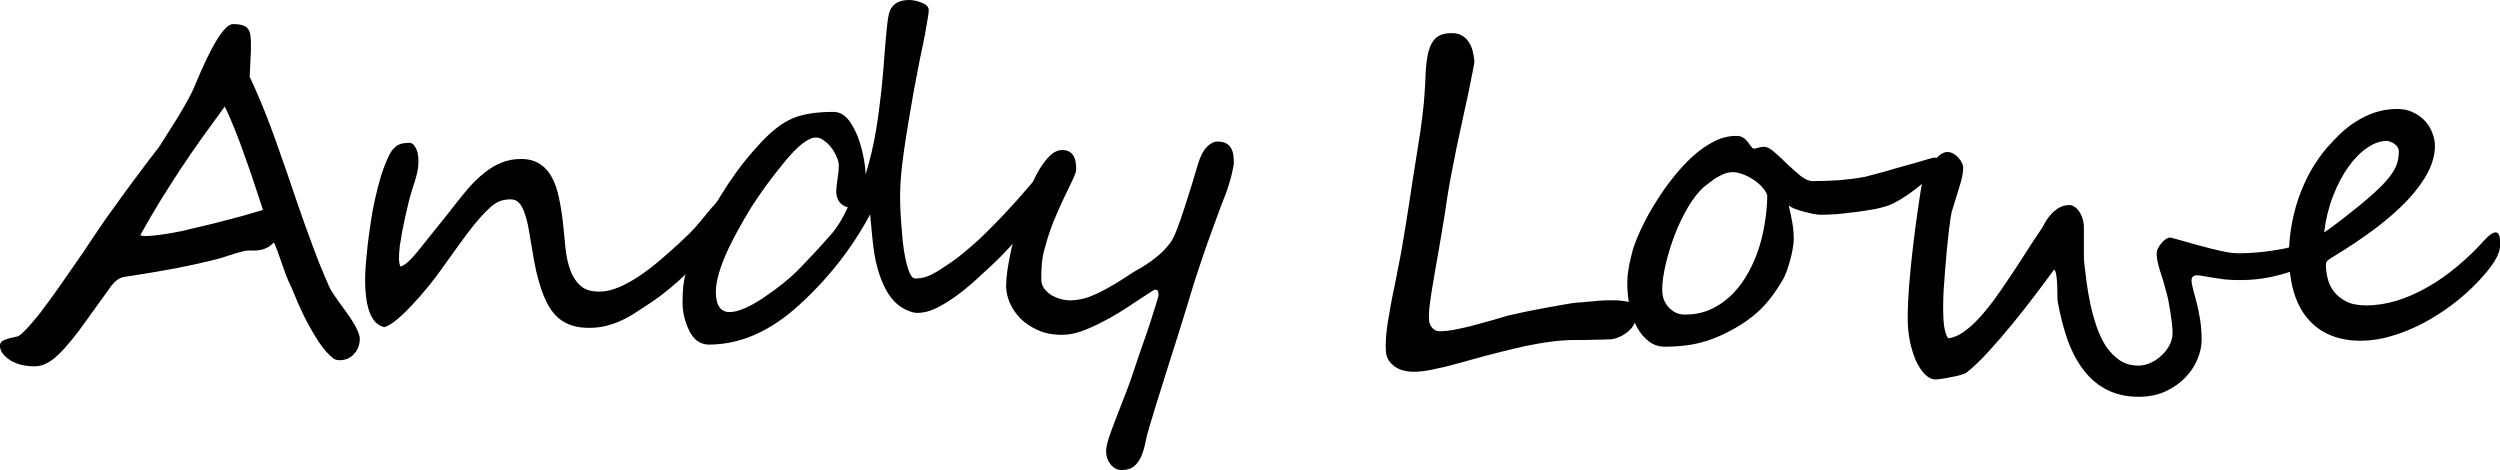
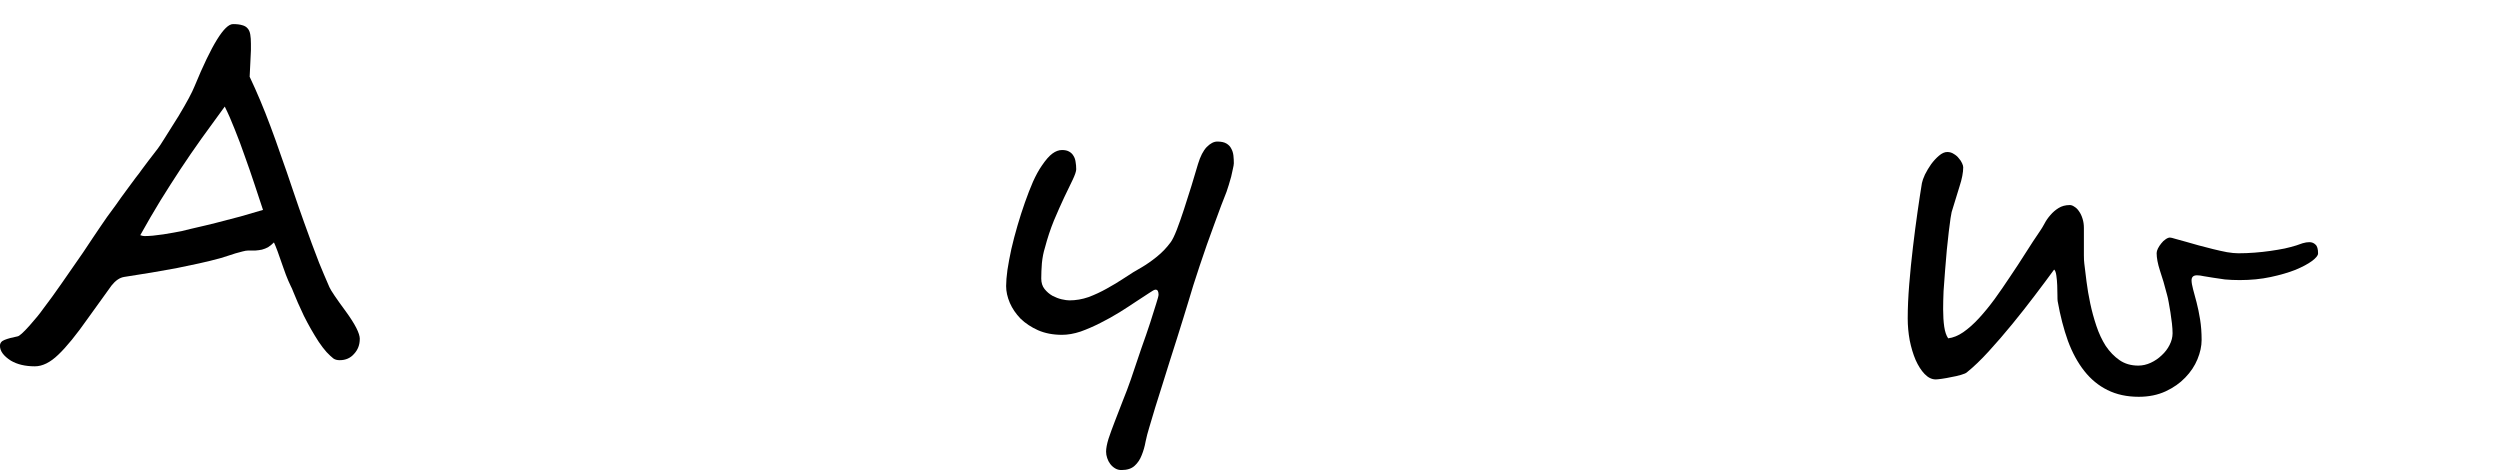
<svg xmlns="http://www.w3.org/2000/svg" width="59.143mm" height="11.121mm" version="1.1" viewBox="0 0 59.143 11.121">
  <g transform="translate(-44.251 -133.67)">
    <g stroke-width=".265" aria-label="Andy Lowe">
      <path d="m52.762 141.69q0 0.207-0.134 0.351-0.129 0.15-0.341 0.15-0.093 0-0.15-0.041-0.072-0.057-0.16-0.15-0.088-0.098-0.186-0.243-0.191-0.295-0.351-0.615-0.155-0.326-0.253-0.574-0.026-0.072-0.057-0.129-0.026-0.062-0.057-0.124-0.026-0.067-0.057-0.14-0.031-0.077-0.067-0.186-0.15-0.444-0.217-0.584-0.072 0.072-0.14 0.114-0.067 0.036-0.145 0.057-0.072 0.015-0.155 0.021-0.078 0-0.171 0-0.052 0-0.129 0.021-0.078 0.021-0.171 0.046-0.088 0.026-0.176 0.057t-0.165 0.052q-0.258 0.072-0.522 0.129-0.264 0.057-0.543 0.114-0.279 0.052-0.584 0.103-0.305 0.046-0.646 0.103-0.155 0.026-0.295 0.202-0.134 0.181-0.558 0.775-0.413 0.589-0.703 0.863-0.284 0.274-0.553 0.274-0.341 0-0.568-0.134-0.258-0.165-0.258-0.351 0-0.098 0.109-0.14 0.114-0.046 0.305-0.083 0.062-5e-3 0.284-0.253 0.212-0.238 0.32-0.393 0.217-0.284 0.439-0.605 0.227-0.326 0.506-0.729 0.134-0.207 0.238-0.357 0.103-0.15 0.171-0.253 0.072-0.103 0.16-0.233 0.093-0.129 0.212-0.289 0.052-0.072 0.124-0.176 0.072-0.103 0.171-0.233 0.098-0.134 0.176-0.238 0.083-0.103 0.14-0.186 0.062-0.083 0.155-0.207 0.098-0.124 0.227-0.295 0.041-0.052 0.16-0.243 0.124-0.191 0.331-0.527 0.289-0.481 0.377-0.703 0.605-1.468 0.909-1.468 0.134 0 0.217 0.026 0.083 0.021 0.129 0.077 0.047 0.052 0.062 0.145 0.015 0.088 0.015 0.217 0 0.088 0 0.155 0 0.067-0.005 0.109-0.005 0.083-0.01 0.212-0.005 0.129-0.015 0.305 0.258 0.543 0.491 1.168 0.119 0.315 0.248 0.692 0.134 0.372 0.284 0.822 0.15 0.444 0.264 0.76 0.114 0.315 0.186 0.512 0.072 0.196 0.171 0.45 0.103 0.253 0.243 0.574 0.052 0.119 0.388 0.574 0.331 0.455 0.331 0.651zm-2.289-3.054q-0.093-0.284-0.202-0.61-0.109-0.331-0.227-0.656-0.114-0.331-0.238-0.636-0.119-0.305-0.238-0.543-0.289 0.393-0.548 0.754-0.258 0.362-0.501 0.729-0.238 0.362-0.475 0.744-0.233 0.382-0.475 0.816 0.057 0.021 0.103 0.021 0.078 0 0.196-0.01 0.124-0.015 0.248-0.031 0.129-0.021 0.243-0.041 0.119-0.021 0.191-0.036 0.124-0.031 0.212-0.052 0.093-0.021 0.176-0.041 0.083-0.021 0.176-0.041 0.098-0.026 0.233-0.057 0.3-0.077 0.594-0.155 0.295-0.083 0.532-0.155z" />
-       <path d="m61.713 138.33q0 0.098-0.036 0.202-0.031 0.098-0.083 0.202-0.047 0.098-0.109 0.196-0.062 0.093-0.119 0.181-0.15 0.233-0.351 0.475-0.202 0.238-0.434 0.465-0.227 0.227-0.47 0.429-0.243 0.202-0.475 0.357-0.186 0.124-0.357 0.233-0.165 0.109-0.336 0.186-0.171 0.077-0.357 0.124-0.186 0.046-0.408 0.046-0.429 0-0.698-0.217-0.134-0.109-0.238-0.279-0.098-0.176-0.176-0.388-0.072-0.212-0.129-0.45-0.052-0.238-0.088-0.47-0.047-0.289-0.088-0.517-0.041-0.233-0.098-0.388-0.052-0.16-0.129-0.243-0.078-0.088-0.202-0.088-0.098 0-0.186 0.021-0.088 0.021-0.186 0.083-0.093 0.062-0.207 0.176-0.114 0.114-0.269 0.3-0.15 0.186-0.346 0.455-0.196 0.269-0.46 0.641-0.129 0.181-0.305 0.398-0.176 0.217-0.362 0.413-0.181 0.196-0.357 0.346t-0.31 0.191q-0.455-0.098-0.455-1.132 0-0.274 0.062-0.832 0.031-0.253 0.072-0.527 0.041-0.279 0.103-0.553 0.062-0.279 0.14-0.537 0.083-0.264 0.191-0.486 0.052-0.103 0.109-0.16 0.057-0.062 0.114-0.088 0.062-0.031 0.124-0.036 0.067-0.01 0.134-0.01 0.083 0 0.145 0.114 0.067 0.114 0.067 0.315 0 0.124-0.021 0.233t-0.057 0.222q-0.036 0.114-0.078 0.248-0.041 0.129-0.083 0.3-0.031 0.14-0.072 0.31-0.036 0.171-0.072 0.346-0.031 0.176-0.057 0.346-0.021 0.165-0.021 0.3 0 0.093 0.031 0.191 0.145-0.015 0.475-0.434 0.171-0.212 0.372-0.465 0.207-0.253 0.444-0.558 0.176-0.227 0.346-0.424 0.176-0.196 0.362-0.341 0.186-0.15 0.393-0.233 0.212-0.088 0.465-0.088 0.269 0 0.444 0.119 0.181 0.114 0.289 0.32 0.109 0.202 0.165 0.486 0.062 0.284 0.098 0.625 0.031 0.289 0.057 0.574 0.031 0.284 0.114 0.512 0.083 0.222 0.238 0.362 0.155 0.14 0.444 0.14 0.222 0 0.465-0.103t0.512-0.284q0.269-0.186 0.553-0.434 0.289-0.248 0.594-0.543 0.119-0.114 0.258-0.284 0.145-0.176 0.279-0.336 0.14-0.16 0.258-0.274 0.119-0.114 0.191-0.114 0.031 0 0.098 0.031 0.072 0.031 0.072 0.103z" />
-       <path d="m69.346 137.75q0 0.067-0.031 0.14-0.031 0.072-0.062 0.134-0.114 0.217-0.295 0.475-0.176 0.253-0.388 0.517-0.207 0.258-0.434 0.501-0.222 0.243-0.424 0.429-0.171 0.16-0.388 0.357t-0.45 0.367-0.47 0.289q-0.238 0.114-0.45 0.114-0.109 0-0.264-0.072-0.32-0.145-0.517-0.548-0.093-0.202-0.15-0.393-0.057-0.191-0.088-0.393t-0.052-0.424q-0.021-0.227-0.047-0.501-0.646 1.204-1.674 2.139-1.028 0.941-2.139 0.941-0.305 0-0.465-0.326t-0.16-0.667q0-0.465 0.078-0.692 0.217-0.661 0.496-1.24 0.284-0.579 0.687-1.137 0.129-0.181 0.279-0.362 0.15-0.181 0.32-0.362 0.341-0.362 0.641-0.517 0.372-0.202 1.07-0.202 0.243 0 0.413 0.269 0.176 0.279 0.258 0.625 0.088 0.362 0.088 0.589 0.078-0.253 0.14-0.512 0.062-0.264 0.109-0.543 0.047-0.279 0.083-0.584 0.041-0.31 0.072-0.661 0.01-0.093 0.021-0.238 0.01-0.145 0.026-0.341 0.031-0.403 0.062-0.677 0.031-0.279 0.083-0.362 0.119-0.212 0.434-0.212 0.15 0 0.305 0.067 0.16 0.062 0.16 0.176 0 0.062-0.026 0.202-0.021 0.14-0.062 0.362t-0.114 0.553q-0.067 0.331-0.15 0.78-0.052 0.31-0.098 0.568-0.041 0.258-0.078 0.47-0.067 0.419-0.109 0.785-0.041 0.367-0.041 0.744 0 0.041 0.005 0.196 0.005 0.15 0.021 0.362 0.015 0.207 0.036 0.439 0.026 0.233 0.067 0.429t0.098 0.326q0.057 0.129 0.134 0.129 0.109 0 0.191-0.021 0.088-0.021 0.181-0.067 0.093-0.046 0.202-0.114 0.109-0.072 0.258-0.171 0.15-0.098 0.32-0.243 0.176-0.145 0.351-0.305 0.176-0.165 0.336-0.331 0.165-0.165 0.295-0.305 0.31-0.331 0.589-0.661 0.284-0.331 0.501-0.563 0.015-0.015 0.078-0.026 0.067-0.015 0.078-0.015 0.031 0 0.041 0.036 0.01 0.031 0.015 0.077 0.005 0.046 0 0.103 0 0.052 0 0.093zm-5.038 0.822q-0.134-0.031-0.207-0.134-0.067-0.103-0.067-0.233 0-0.103 0.031-0.305 0.031-0.202 0.031-0.31 0-0.093-0.052-0.207-0.047-0.119-0.124-0.217-0.078-0.103-0.176-0.171-0.093-0.072-0.186-0.072-0.274 0-0.744 0.574-0.238 0.289-0.439 0.563-0.196 0.269-0.362 0.532-0.176 0.289-0.305 0.527-0.129 0.233-0.217 0.419-0.305 0.651-0.305 1.034 0 0.481 0.326 0.481 0.289 0 0.796-0.336 0.512-0.346 0.806-0.641 0.295-0.305 0.491-0.517 0.196-0.217 0.31-0.346 0.222-0.258 0.393-0.641z" />
      <path d="m73.439 137.54q0 0.036-0.021 0.124-0.015 0.083-0.041 0.186-0.026 0.098-0.057 0.196-0.031 0.098-0.052 0.16-0.052 0.134-0.129 0.331-0.072 0.196-0.16 0.434-0.083 0.233-0.176 0.486-0.088 0.253-0.171 0.501-0.078 0.243-0.15 0.46-0.067 0.217-0.114 0.377-0.047 0.16-0.119 0.388-0.067 0.222-0.15 0.481-0.083 0.258-0.171 0.537-0.088 0.284-0.176 0.563-0.088 0.279-0.171 0.543-0.078 0.264-0.145 0.486-0.047 0.15-0.083 0.32-0.031 0.176-0.093 0.326-0.057 0.15-0.165 0.248-0.109 0.103-0.315 0.103-0.083 0-0.15-0.041-0.067-0.041-0.114-0.103-0.047-0.062-0.072-0.14-0.026-0.077-0.026-0.15 0-0.119 0.057-0.305 0.062-0.186 0.15-0.413 0.088-0.227 0.186-0.481 0.103-0.253 0.191-0.506 0.129-0.388 0.248-0.734 0.124-0.346 0.212-0.615 0.088-0.274 0.14-0.444 0.057-0.176 0.057-0.217 0-0.052-0.015-0.083-0.015-0.036-0.057-0.036-0.036 0-0.155 0.083-0.119 0.077-0.3 0.196-0.176 0.119-0.398 0.258-0.217 0.134-0.455 0.253-0.233 0.119-0.465 0.202-0.233 0.077-0.439 0.077-0.32 0-0.568-0.109-0.243-0.109-0.413-0.274-0.165-0.171-0.253-0.372-0.088-0.207-0.088-0.398 0-0.155 0.031-0.382 0.036-0.233 0.093-0.496 0.062-0.269 0.145-0.553 0.083-0.284 0.176-0.548t0.191-0.491q0.103-0.227 0.207-0.377 0.14-0.207 0.253-0.289 0.114-0.083 0.227-0.083 0.103 0 0.165 0.036 0.067 0.036 0.103 0.098 0.041 0.062 0.052 0.145 0.015 0.083 0.015 0.176 0 0.072-0.083 0.248-0.083 0.171-0.202 0.419-0.114 0.243-0.243 0.548-0.124 0.305-0.212 0.641-0.052 0.165-0.072 0.367-0.015 0.196-0.015 0.362 0 0.15 0.078 0.248 0.078 0.098 0.186 0.16 0.109 0.057 0.217 0.083 0.114 0.026 0.186 0.026 0.227 0 0.45-0.077 0.222-0.083 0.434-0.202 0.217-0.119 0.419-0.253 0.207-0.14 0.403-0.248 0.176-0.103 0.362-0.253t0.326-0.341q0.062-0.083 0.145-0.295 0.083-0.217 0.171-0.486 0.088-0.269 0.176-0.553 0.088-0.289 0.155-0.517 0.083-0.274 0.207-0.403 0.129-0.129 0.248-0.129 0.14 0 0.217 0.046 0.078 0.046 0.114 0.119 0.041 0.072 0.052 0.165 0.01 0.093 0.01 0.191z" />
-       <path d="m82.867 141.41q-0.103 0.129-0.264 0.212-0.16 0.077-0.284 0.077-0.072 0-0.181 5e-3 -0.109 0-0.227 5e-3 -0.114 0-0.222 5e-3 -0.109 0-0.181 0-0.331 0-0.692 0.057-0.357 0.052-0.713 0.14-0.357 0.083-0.708 0.176-0.346 0.098-0.656 0.181-0.31 0.088-0.579 0.14-0.264 0.057-0.455 0.057-0.31 0-0.486-0.145-0.171-0.14-0.181-0.336-0.01-0.124 0-0.295 0.01-0.171 0.041-0.372t0.072-0.424q0.041-0.227 0.093-0.46 0.031-0.155 0.078-0.403 0.052-0.248 0.098-0.517 0.047-0.274 0.088-0.527 0.041-0.258 0.067-0.424 0.057-0.377 0.103-0.677 0.052-0.305 0.093-0.584 0.047-0.279 0.088-0.563 0.041-0.289 0.078-0.646 0.031-0.388 0.041-0.692 0.015-0.305 0.067-0.512 0.057-0.212 0.176-0.32 0.124-0.114 0.377-0.114 0.145 0 0.238 0.057 0.098 0.057 0.16 0.15 0.062 0.093 0.093 0.212 0.031 0.119 0.041 0.238 0.005 0.036-0.036 0.233-0.036 0.196-0.098 0.491-0.062 0.289-0.14 0.646-0.078 0.357-0.155 0.723-0.072 0.367-0.14 0.713-0.062 0.341-0.098 0.599-0.031 0.227-0.078 0.491-0.041 0.258-0.088 0.527-0.047 0.264-0.093 0.527t-0.083 0.496q-0.036 0.227-0.057 0.413-0.015 0.181-0.005 0.289 0.01 0.093 0.078 0.171 0.067 0.077 0.181 0.077 0.124 0 0.31-0.031 0.191-0.036 0.403-0.088 0.217-0.057 0.439-0.119 0.222-0.067 0.424-0.124 0.047-0.015 0.176-0.041 0.134-0.031 0.305-0.067 0.176-0.036 0.372-0.072 0.196-0.036 0.367-0.067 0.176-0.031 0.31-0.052t0.186-0.021q0.067 0 0.186-0.015 0.124-0.015 0.279-0.026t0.336-0.01q0.181 0 0.362 0.036 0.093 0.021 0.14 0.093 0.047 0.067 0.052 0.16 0.005 0.093-0.021 0.186-0.026 0.093-0.078 0.16z" />
-       <path d="m90.092 137.47q0 0.088-0.062 0.191-0.062 0.103-0.16 0.212-0.098 0.103-0.222 0.207-0.124 0.098-0.248 0.186-0.124 0.083-0.238 0.15-0.109 0.062-0.181 0.093-0.134 0.057-0.357 0.103-0.217 0.041-0.455 0.072-0.238 0.031-0.465 0.052-0.227 0.015-0.382 0.015-0.062 0-0.171-0.021-0.109-0.021-0.222-0.052-0.114-0.031-0.217-0.067-0.098-0.041-0.145-0.083 0.047 0.196 0.083 0.398 0.036 0.196 0.036 0.408 0 0.093-0.026 0.227-0.021 0.134-0.062 0.274-0.036 0.134-0.083 0.264-0.047 0.124-0.098 0.207-0.134 0.227-0.279 0.413-0.14 0.186-0.32 0.346-0.176 0.155-0.398 0.295-0.222 0.14-0.512 0.269-0.31 0.134-0.625 0.191-0.31 0.052-0.646 0.052-0.212 0-0.377-0.124-0.165-0.124-0.279-0.331-0.114-0.212-0.176-0.486-0.057-0.274-0.057-0.574 0-0.077 0.01-0.191 0.015-0.114 0.036-0.233 0.026-0.119 0.052-0.227t0.052-0.186q0.072-0.217 0.207-0.496 0.134-0.279 0.315-0.568 0.181-0.295 0.403-0.574 0.222-0.284 0.465-0.506t0.506-0.357q0.264-0.134 0.527-0.134 0.088 0 0.14 0.026 0.057 0.026 0.093 0.067 0.041 0.041 0.072 0.088 0.031 0.046 0.072 0.093 0.015 0.026 0.047 0.026 0.041 0 0.103-0.021 0.062-0.021 0.14-0.021 0.098 0 0.243 0.129 0.145 0.124 0.3 0.279 0.16 0.15 0.315 0.279 0.16 0.124 0.284 0.124 0.14 0 0.3-5e-3t0.326-0.015q0.165-0.015 0.326-0.036t0.295-0.046q0.036-0.01 0.171-0.046 0.134-0.036 0.31-0.083 0.181-0.052 0.377-0.109 0.202-0.057 0.372-0.103 0.171-0.052 0.279-0.083 0.114-0.031 0.124-0.031 0.031 0 0.057 0.015 0.026 0.015 0.026 0.057zm-4.031 0.827q-0.031-0.103-0.124-0.202-0.088-0.098-0.207-0.176-0.114-0.077-0.243-0.124-0.129-0.052-0.243-0.052-0.093 0-0.181 0.031-0.088 0.031-0.176 0.083-0.083 0.046-0.16 0.109-0.078 0.057-0.145 0.109-0.202 0.171-0.388 0.481-0.181 0.305-0.32 0.661-0.134 0.351-0.217 0.703-0.083 0.351-0.083 0.61 0 0.114 0.036 0.222 0.041 0.103 0.114 0.186 0.072 0.077 0.171 0.129 0.098 0.046 0.217 0.046 0.31 0 0.574-0.109 0.264-0.114 0.475-0.305 0.217-0.196 0.382-0.465 0.165-0.269 0.279-0.579 0.114-0.315 0.171-0.661 0.062-0.346 0.067-0.698z" />
      <path d="m99.089 139.67q0 0.067-0.145 0.176-0.14 0.103-0.388 0.207-0.248 0.098-0.589 0.171-0.336 0.072-0.729 0.072-0.191 0-0.351-0.015-0.155-0.021-0.279-0.041-0.124-0.021-0.222-0.036-0.093-0.021-0.16-0.021-0.129 0-0.129 0.119 0 0.077 0.036 0.212 0.036 0.129 0.083 0.31t0.083 0.403 0.036 0.486q0 0.217-0.098 0.455t-0.289 0.434q-0.186 0.196-0.465 0.326-0.279 0.129-0.636 0.129-0.419 0-0.739-0.16-0.315-0.155-0.548-0.45-0.233-0.295-0.388-0.713-0.15-0.419-0.243-0.941-0.005-0.031-0.005-0.14 0-0.109-0.005-0.233-0.005-0.124-0.021-0.233-0.015-0.109-0.052-0.14-0.196 0.269-0.455 0.61-0.258 0.341-0.537 0.682-0.279 0.341-0.558 0.646-0.274 0.3-0.512 0.491-0.031 0.031-0.14 0.062-0.103 0.031-0.227 0.052-0.119 0.026-0.227 0.041-0.109 0.015-0.145 0.015-0.14 0-0.264-0.129-0.119-0.124-0.212-0.331-0.088-0.207-0.14-0.465-0.047-0.258-0.047-0.517 0-0.372 0.036-0.811 0.036-0.444 0.088-0.878 0.052-0.439 0.109-0.837 0.057-0.398 0.103-0.677 0.015-0.077 0.072-0.202 0.062-0.124 0.145-0.243 0.088-0.119 0.186-0.202 0.103-0.088 0.196-0.088 0.088 0 0.155 0.046 0.072 0.041 0.119 0.103 0.052 0.057 0.078 0.119 0.026 0.057 0.026 0.093 0 0.186-0.088 0.455-0.083 0.264-0.186 0.605-0.005 0.021-0.026 0.145-0.015 0.124-0.041 0.315-0.021 0.191-0.047 0.434-0.021 0.238-0.041 0.486-0.021 0.248-0.036 0.491-0.01 0.238-0.01 0.429 0 0.233 0.026 0.413 0.026 0.176 0.093 0.274 0.176-0.021 0.357-0.145 0.186-0.129 0.372-0.331 0.186-0.202 0.372-0.455 0.186-0.258 0.367-0.532 0.186-0.274 0.362-0.553 0.176-0.279 0.346-0.527 0.047-0.067 0.103-0.171 0.057-0.109 0.14-0.202 0.083-0.098 0.191-0.165 0.114-0.072 0.269-0.072 0.052 0 0.109 0.041 0.062 0.036 0.109 0.109 0.052 0.072 0.083 0.176 0.031 0.098 0.031 0.217v0.382q0 0.134 0 0.264 0 0.124 0.01 0.196 0.021 0.176 0.052 0.424 0.031 0.248 0.088 0.517t0.145 0.532q0.088 0.264 0.222 0.475 0.14 0.207 0.326 0.336t0.444 0.129q0.15 0 0.295-0.067t0.258-0.176q0.119-0.109 0.186-0.243 0.072-0.14 0.072-0.279 0-0.098-0.015-0.233-0.015-0.134-0.036-0.264t-0.041-0.238q-0.021-0.114-0.036-0.165-0.088-0.346-0.171-0.584-0.078-0.243-0.078-0.413 0-0.046 0.031-0.109 0.031-0.062 0.078-0.119 0.047-0.062 0.103-0.098 0.057-0.041 0.103-0.041 0.031 0 0.129 0.031 0.103 0.026 0.243 0.067 0.145 0.041 0.31 0.088 0.171 0.046 0.341 0.088t0.326 0.072q0.155 0.026 0.269 0.026 0.191 0 0.382-0.015 0.196-0.015 0.377-0.041 0.181-0.026 0.336-0.057 0.16-0.036 0.274-0.072 0.067-0.026 0.15-0.052 0.088-0.026 0.16-0.026 0.088 0 0.145 0.057 0.062 0.052 0.062 0.212z" />
-       <path d="m101 137.25q0-0.057-0.031-0.103-0.031-0.046-0.077-0.077-0.041-0.031-0.093-0.046-0.046-0.021-0.083-0.021-0.227 0-0.465 0.165-0.238 0.16-0.444 0.45-0.207 0.289-0.362 0.687-0.155 0.398-0.212 0.863 0.072-0.046 0.191-0.134 0.119-0.088 0.253-0.191 0.14-0.109 0.274-0.217 0.14-0.109 0.248-0.202 0.238-0.202 0.393-0.357 0.155-0.16 0.243-0.289 0.093-0.134 0.129-0.258 0.036-0.129 0.036-0.269zm2.398 2.207q0 0.181-0.134 0.393-0.134 0.212-0.382 0.475-0.284 0.3-0.625 0.558-0.341 0.253-0.703 0.444-0.362 0.186-0.734 0.295t-0.718 0.109q-0.811 0-1.256-0.522t-0.444-1.53q0-0.32 0.057-0.651 0.057-0.336 0.165-0.661 0.114-0.326 0.279-0.63 0.171-0.305 0.393-0.568 0.14-0.16 0.31-0.326 0.171-0.165 0.377-0.295 0.207-0.134 0.45-0.217 0.248-0.083 0.537-0.083 0.207 0 0.372 0.083 0.165 0.077 0.279 0.202 0.114 0.124 0.171 0.279 0.062 0.155 0.062 0.305 0 0.315-0.171 0.641-0.171 0.32-0.481 0.651-0.31 0.326-0.744 0.656-0.434 0.326-0.966 0.651-0.072 0.041-0.145 0.093-0.072 0.046-0.072 0.119 0 0.155 0.041 0.326 0.041 0.171 0.15 0.315 0.109 0.14 0.289 0.233 0.186 0.093 0.47 0.093 0.362 0 0.734-0.114 0.377-0.119 0.734-0.326 0.362-0.207 0.698-0.491 0.341-0.284 0.636-0.615 0.165-0.181 0.264-0.181 0.057 0 0.083 0.067t0.026 0.222z" />
    </g>
  </g>
</svg>